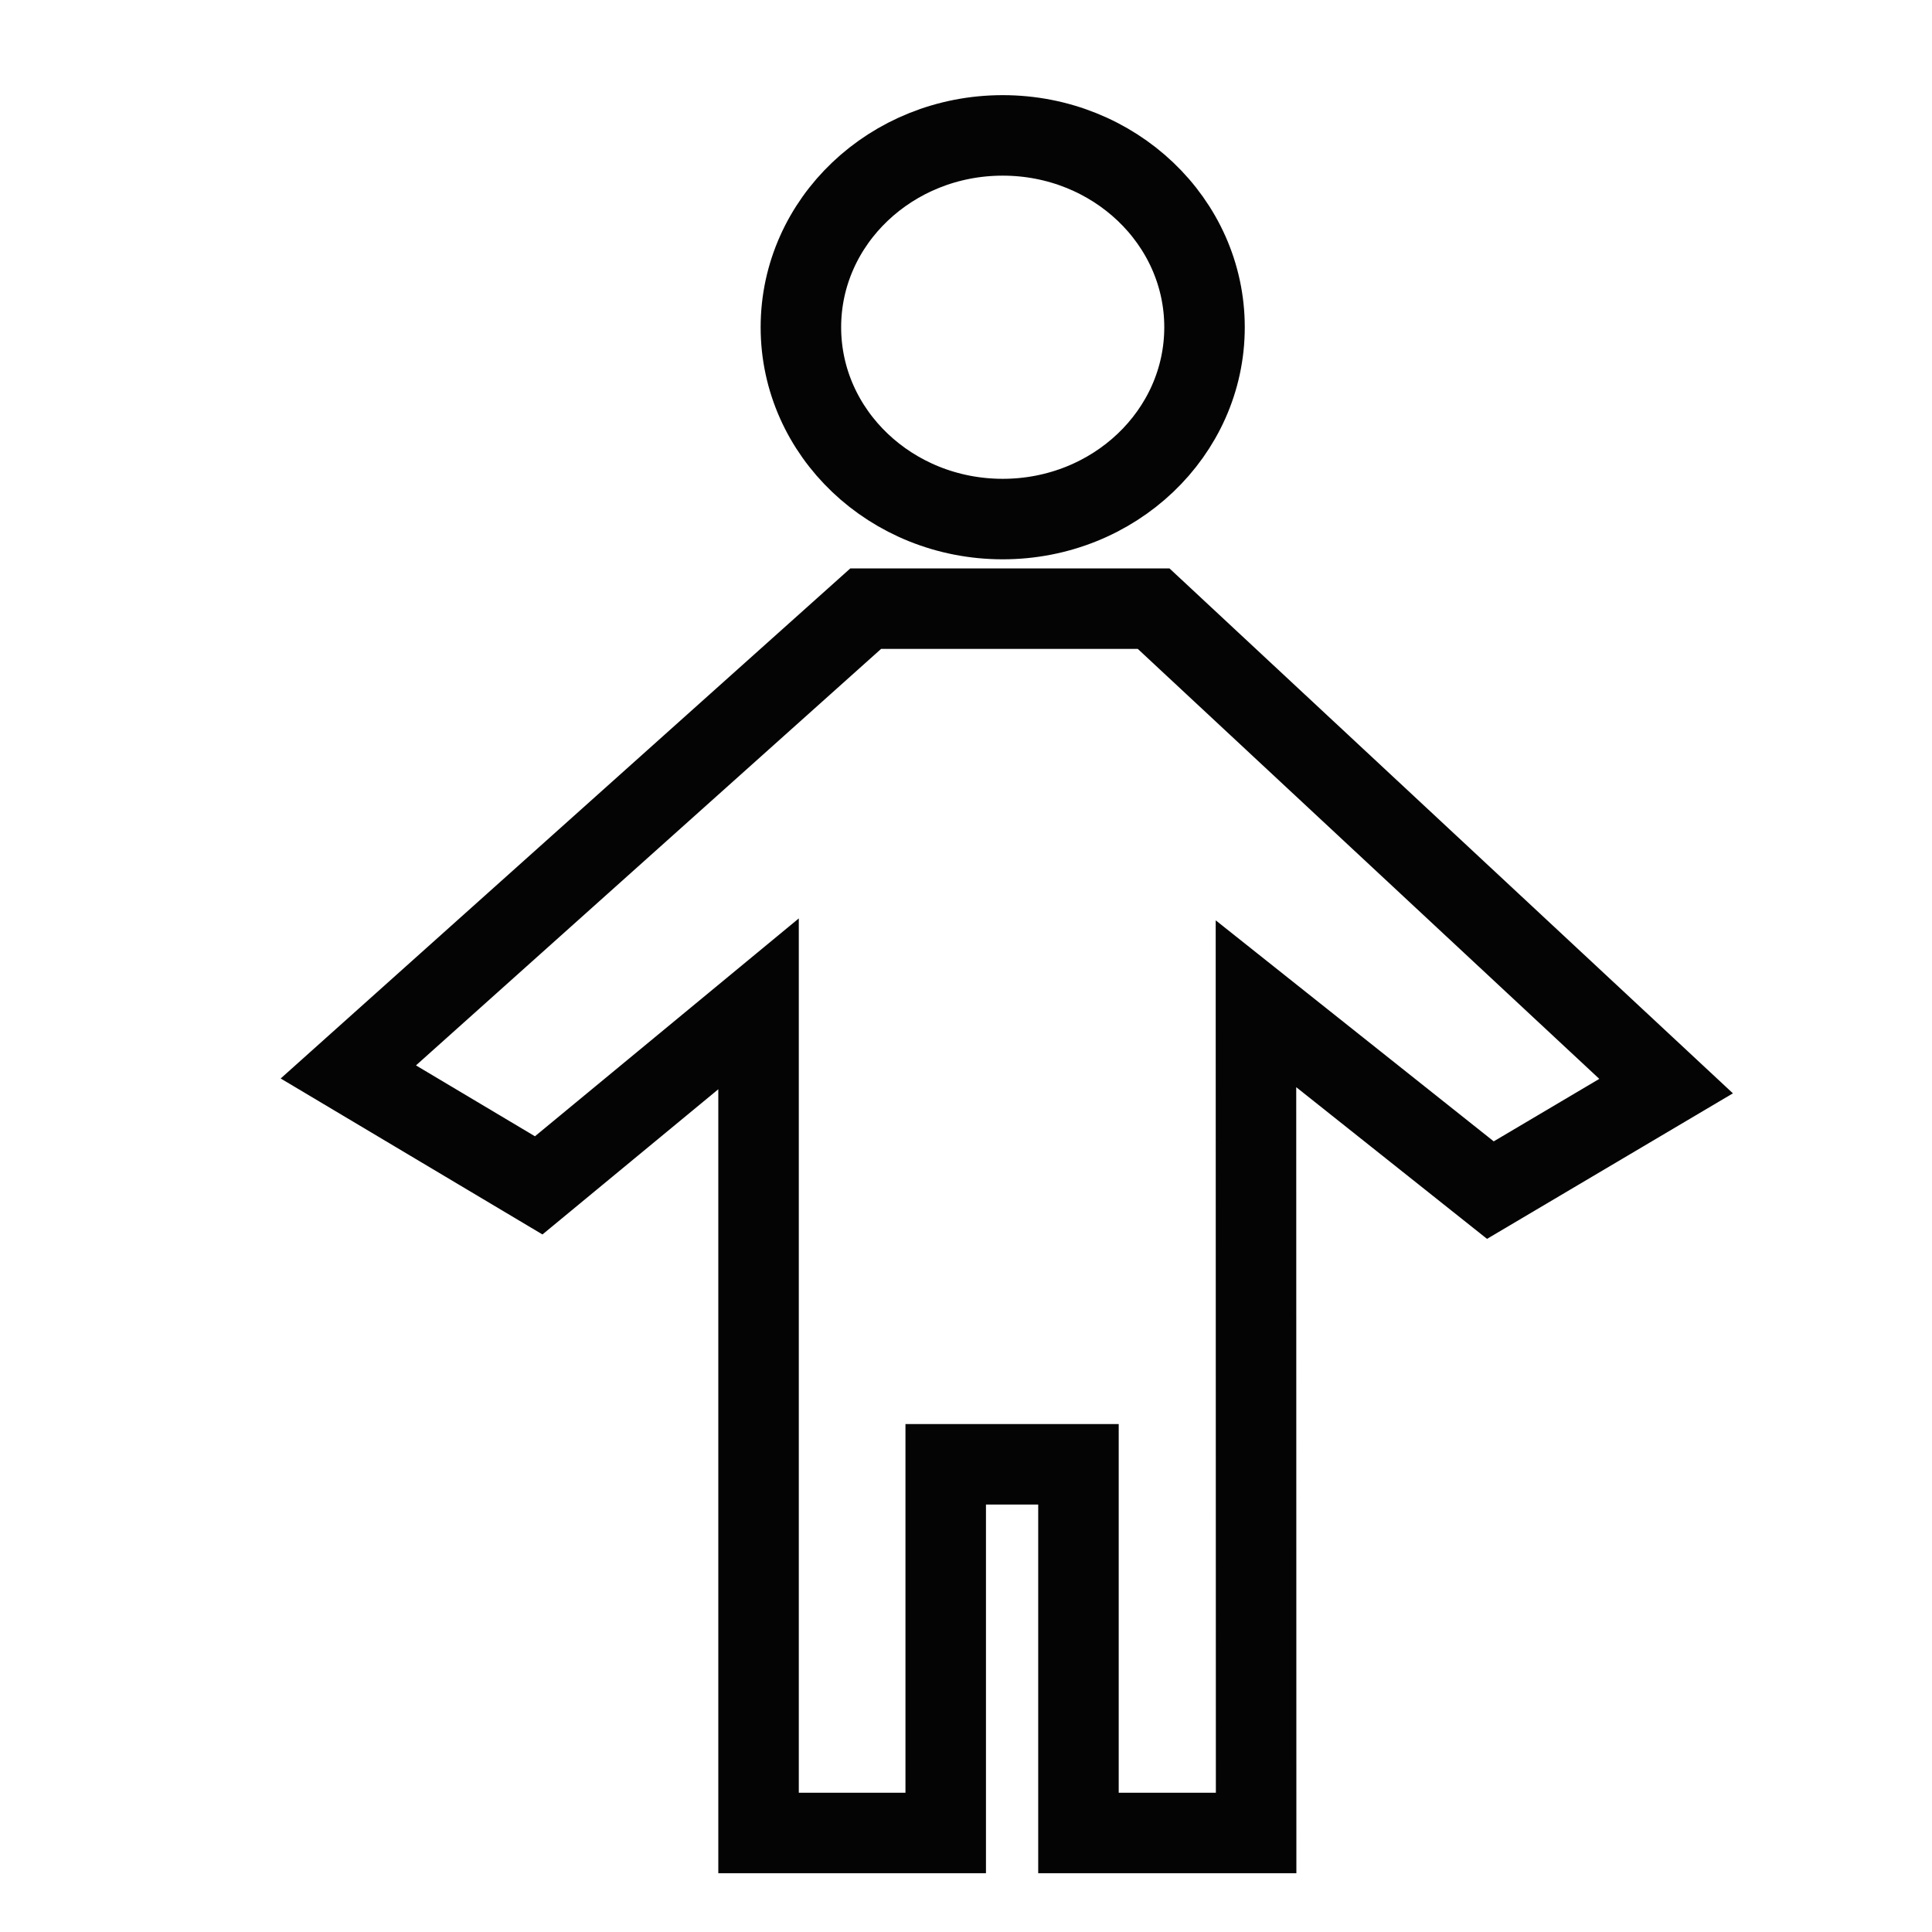
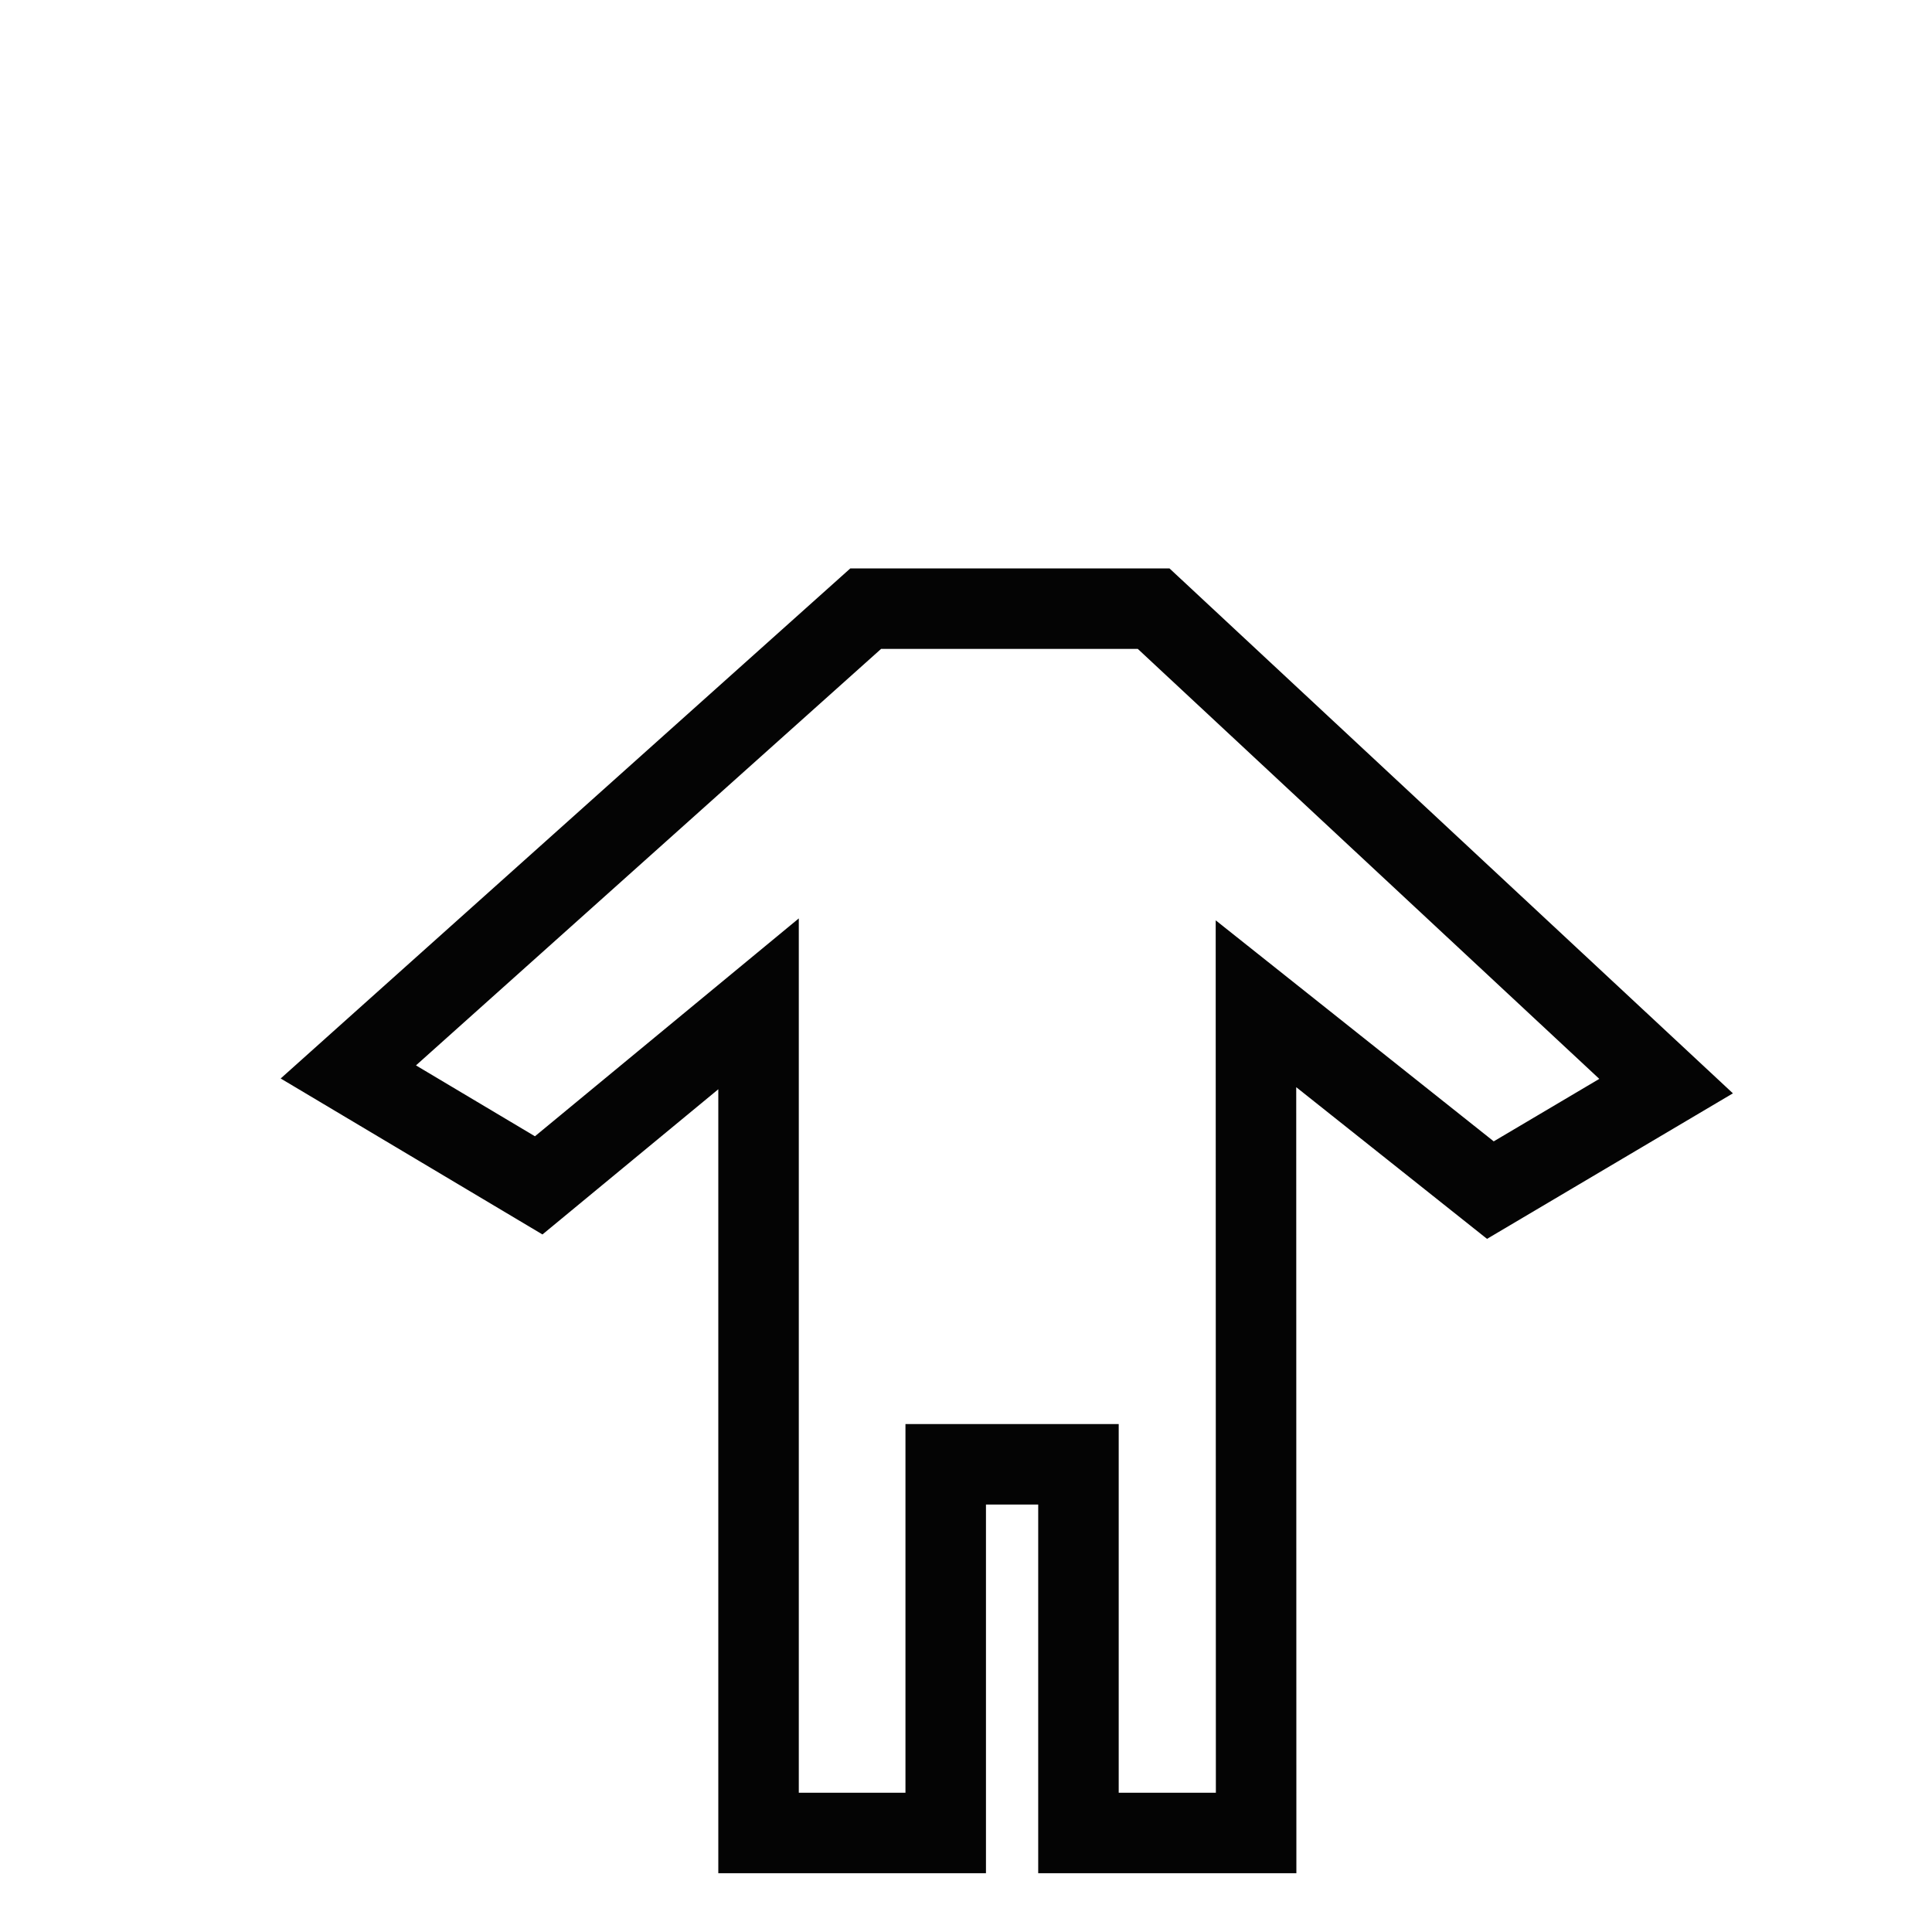
<svg xmlns="http://www.w3.org/2000/svg" width="24" height="24" viewBox="0 0 24 24" fill="none" stroke="#040404" stroke-width="1">
  <path d="M 10.754,7.561 H 14.331 l 6.366,5.931 -2.183,1.292 -2.912,-2.315 0.002,10.301 H 13.397 V 18.19 h -1.649 v 4.58 H 9.423 V 12.47 L 6.692,14.725 4.327,13.316 Z" id="path1343" />
-   <ellipse id="path1397" cx="12.456" cy="4.065" rx="2.507" ry="2.383" />
</svg>